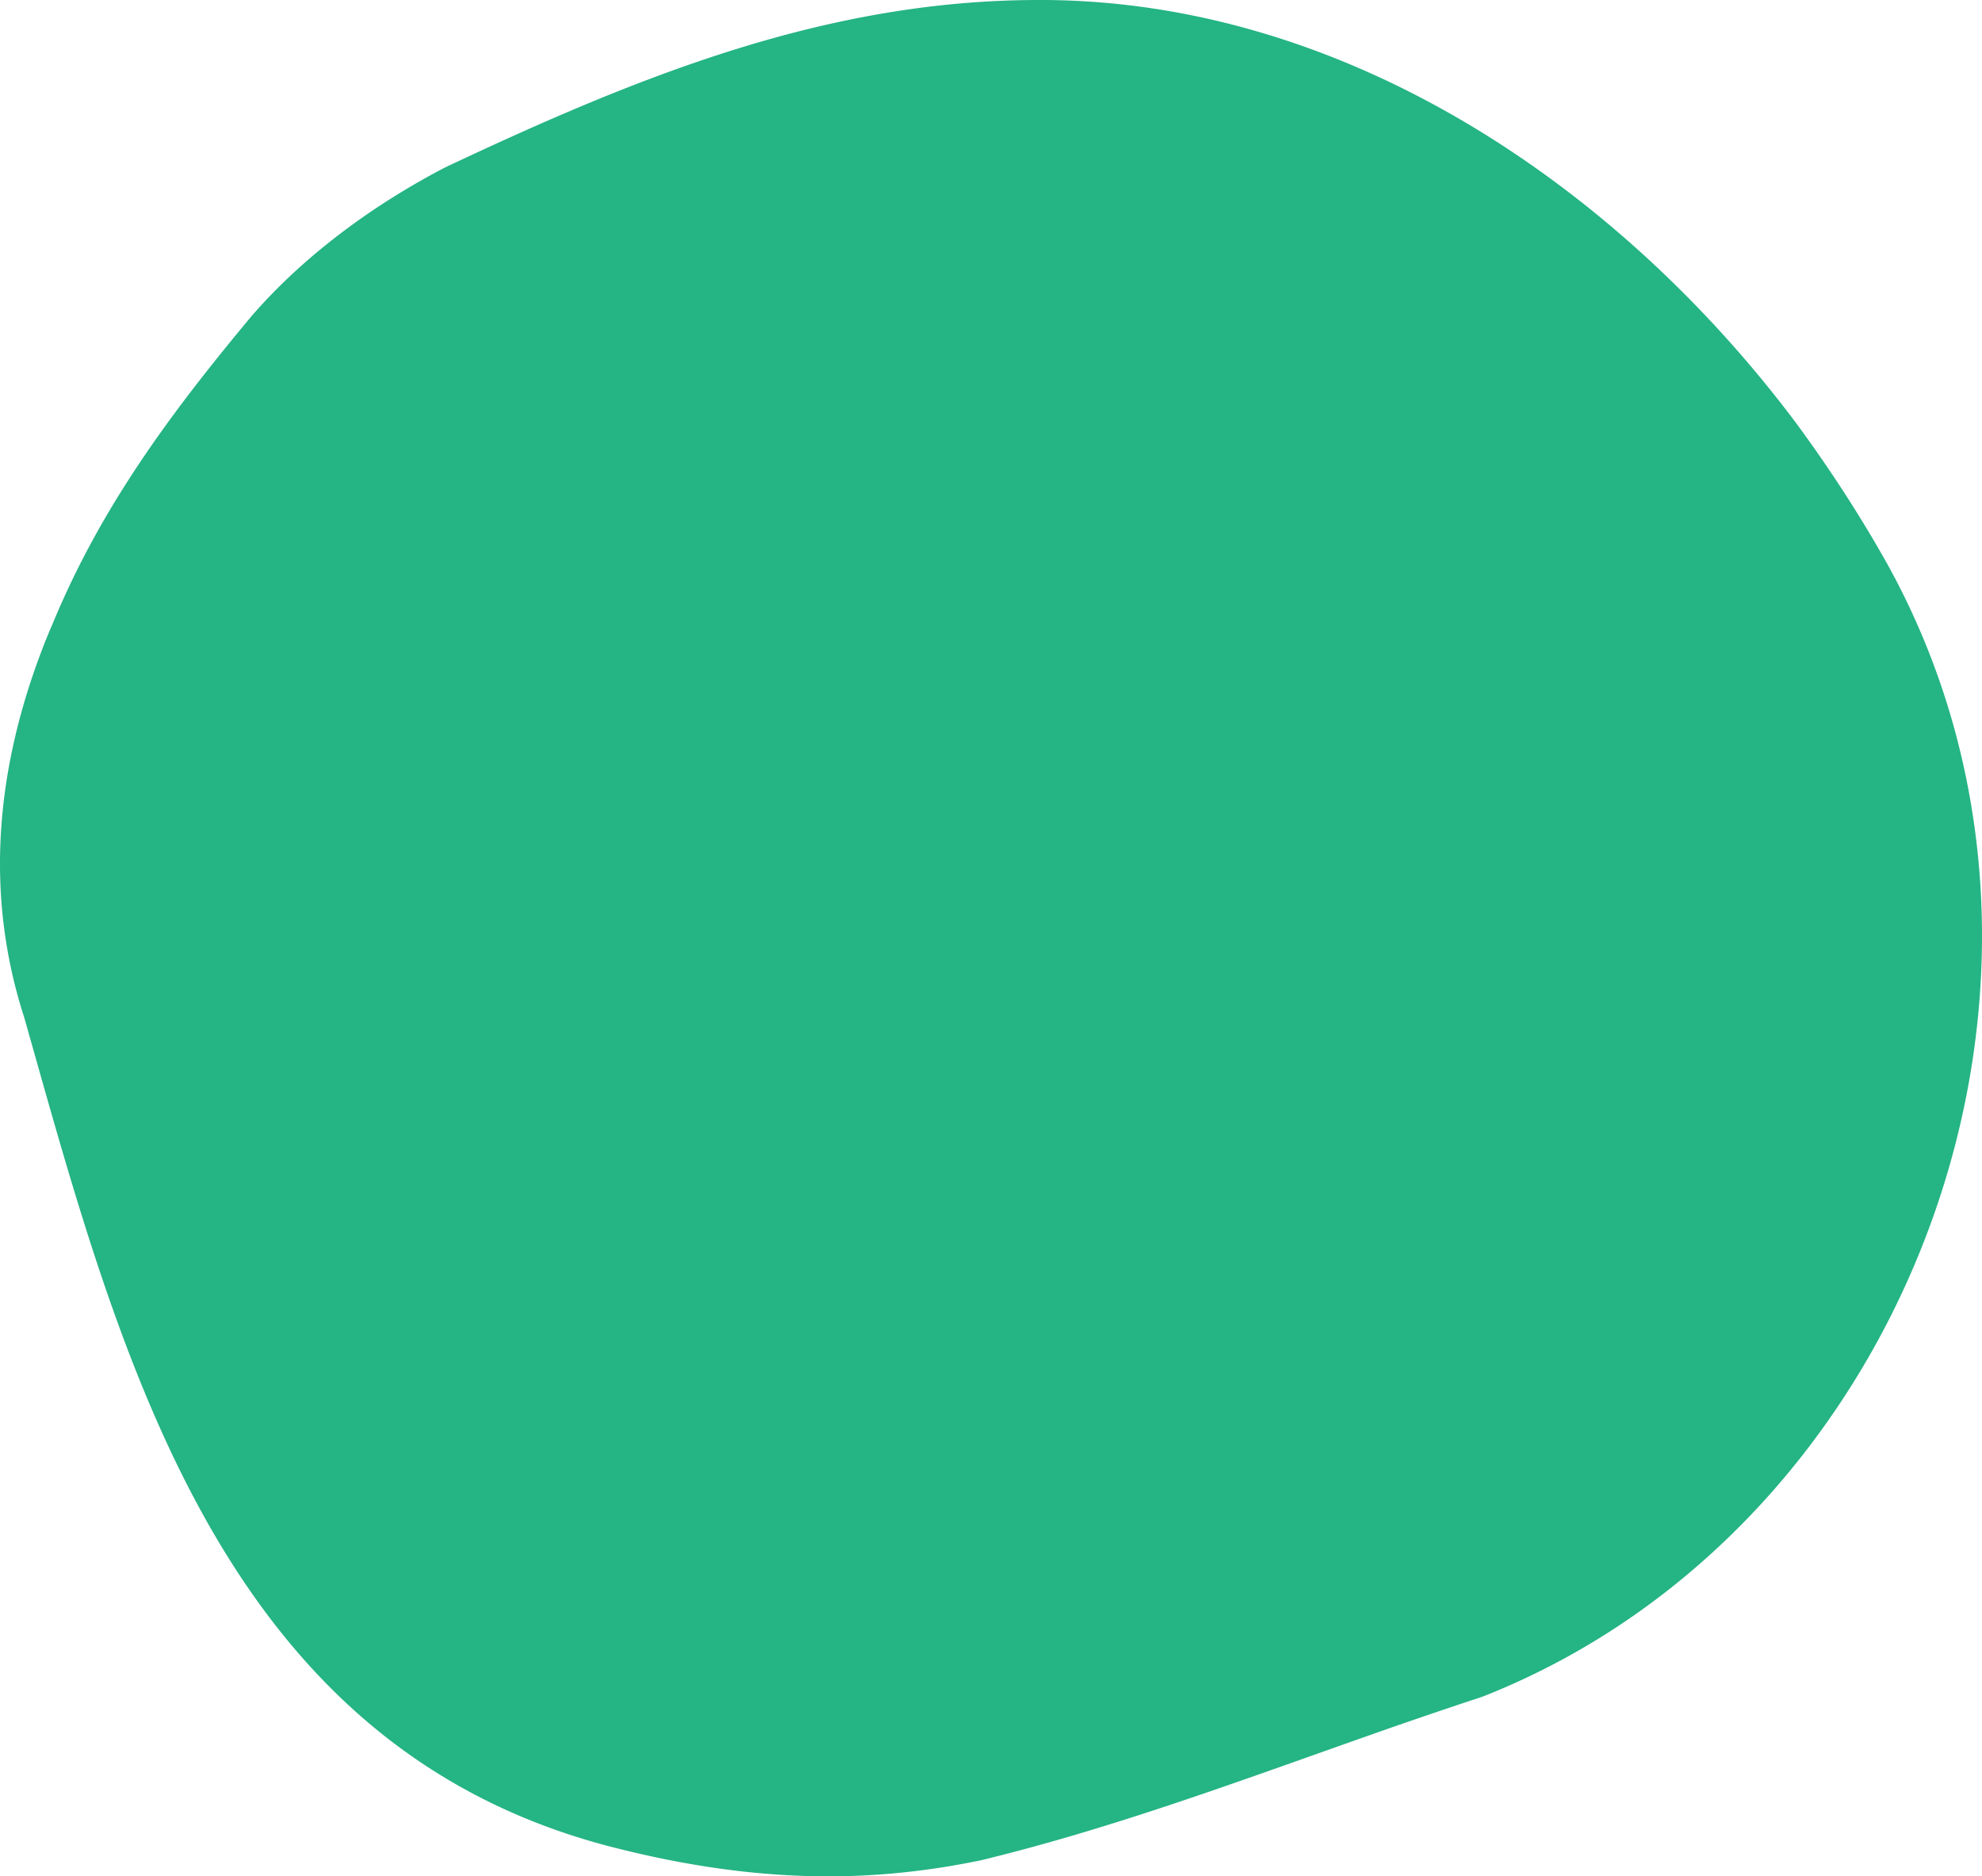
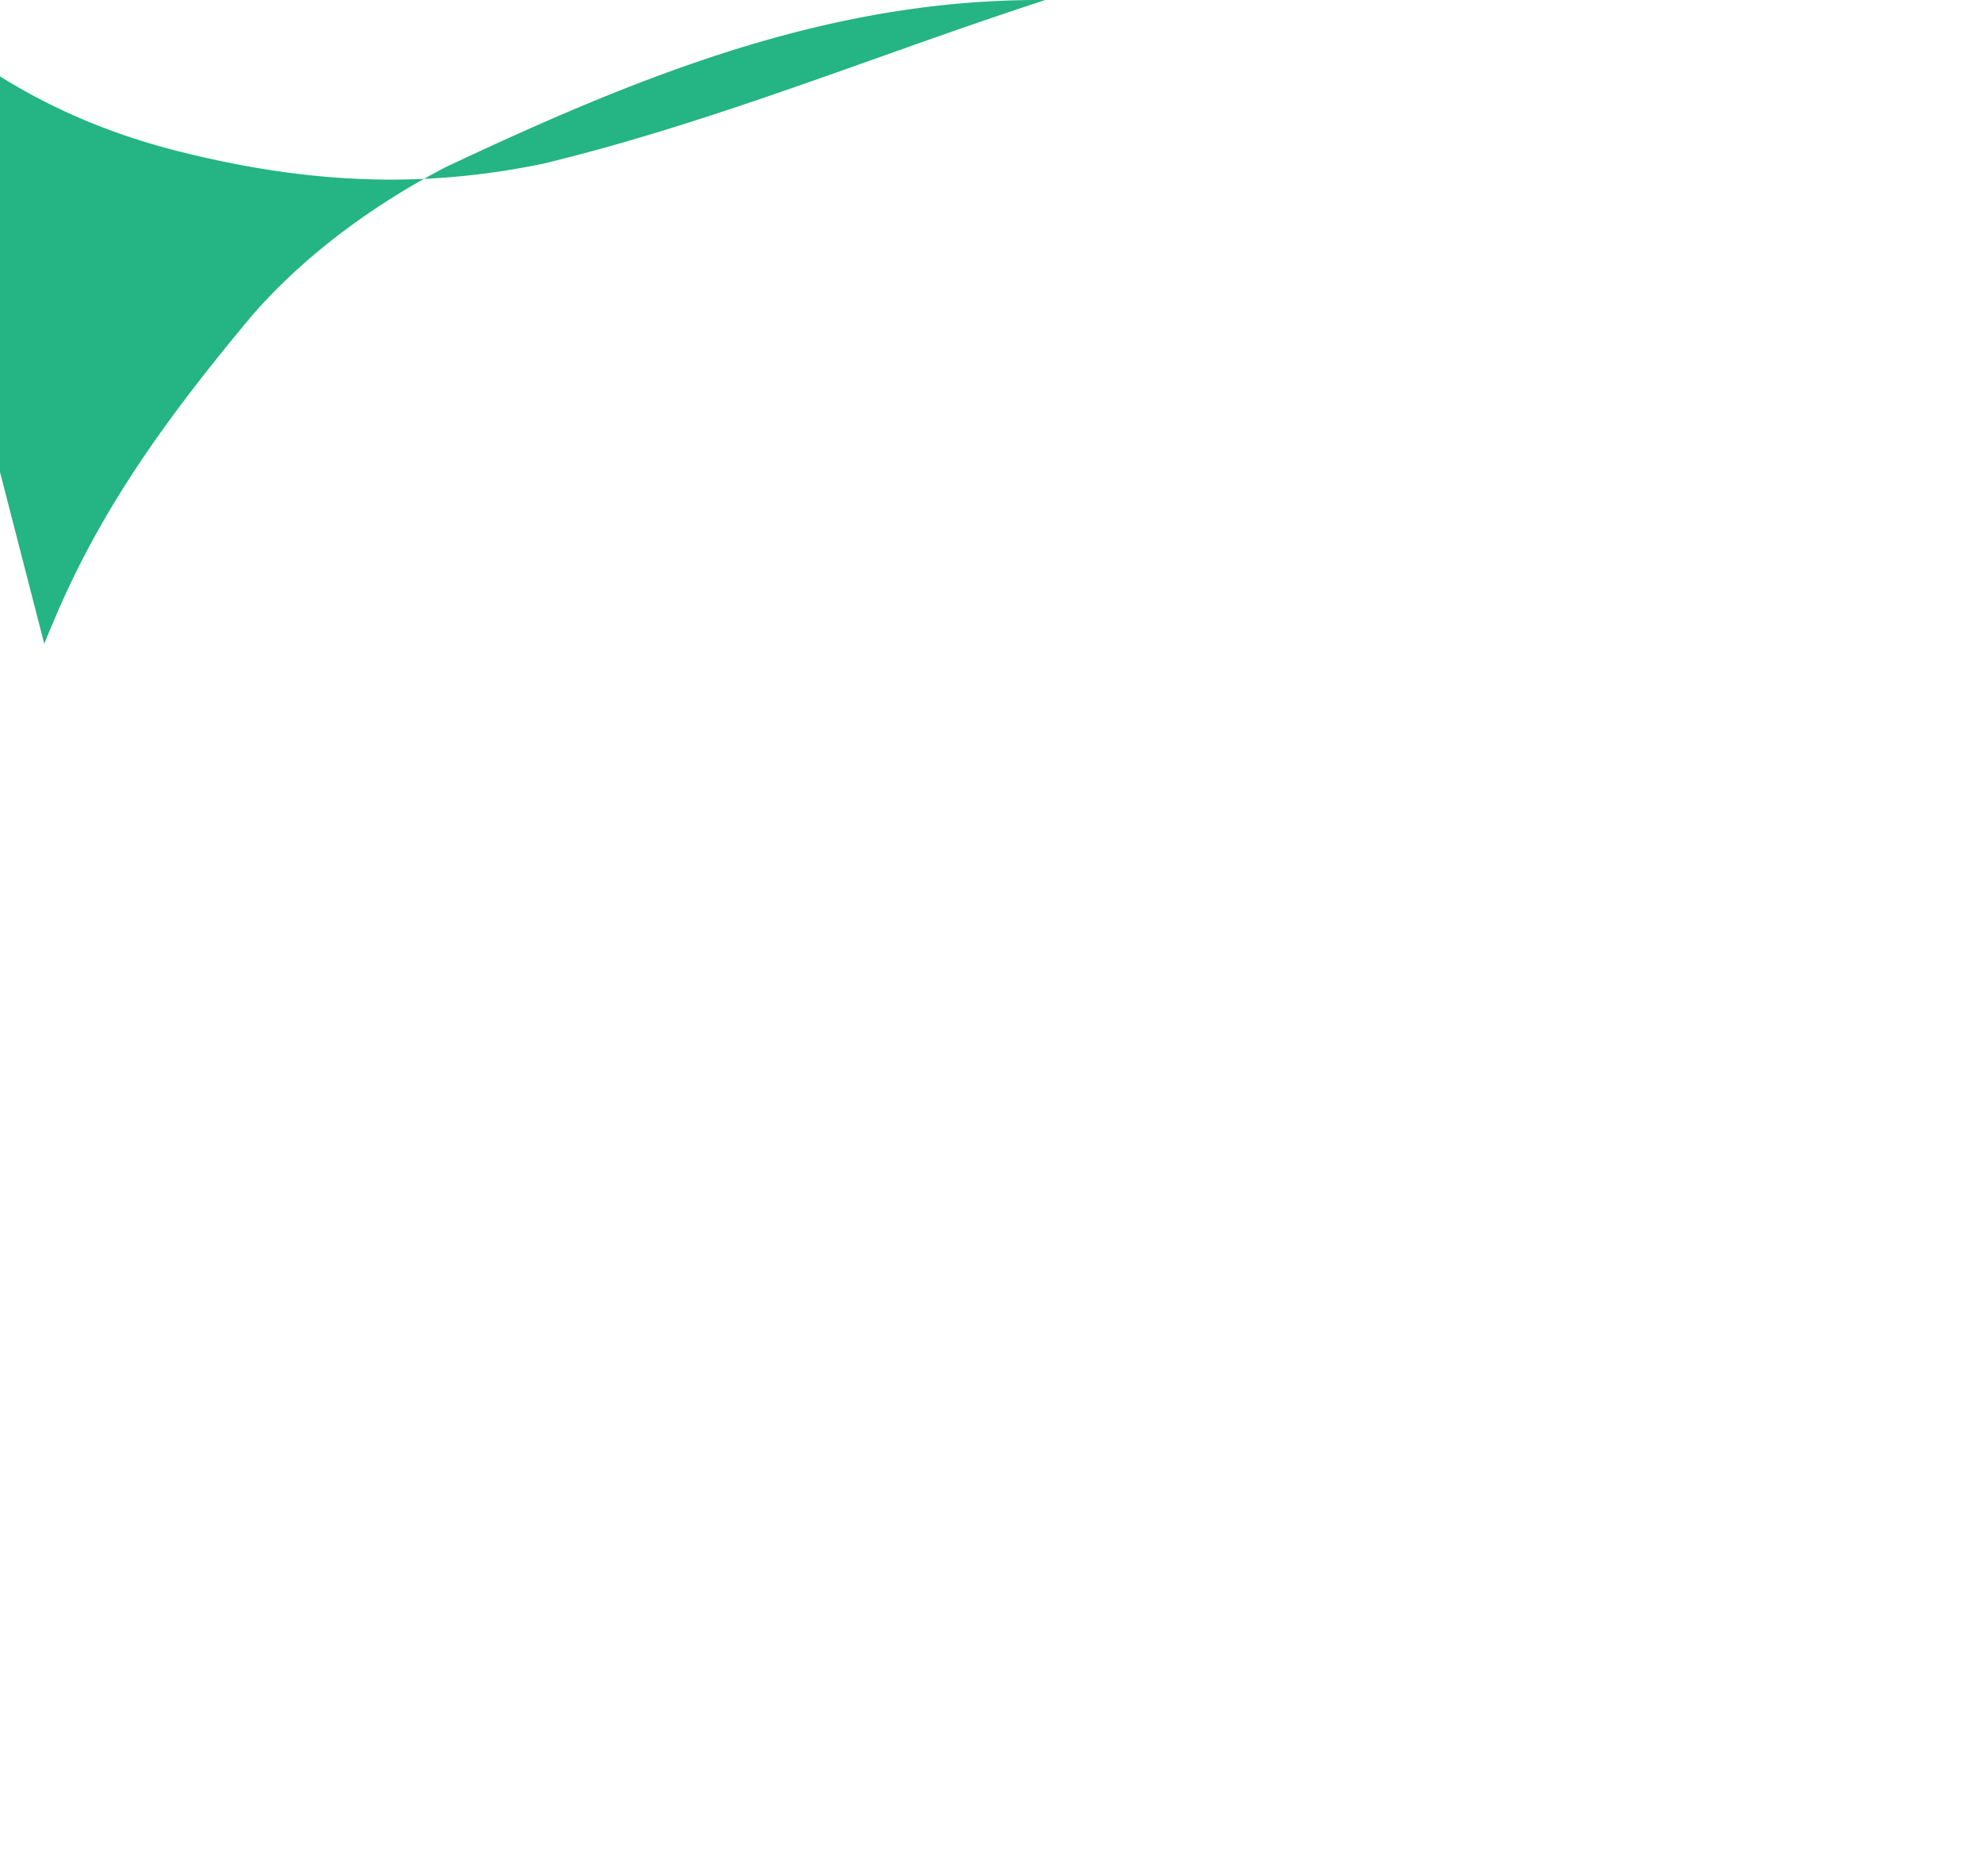
<svg xmlns="http://www.w3.org/2000/svg" fill="none" viewBox="0 0 262 248">
-   <path fill="#25B484" d="M5.85 85.092c.37-.909.74-1.817 1.136-2.716 6.326-15.274 15.468-27.656 26.29-40.62 6.828-7.883 15.908-14.603 25.586-19.639C84.712 9.93 109.402 0 137.328 0h.836c39.585.265 75.589 24.34 99.266 55.92 4.224 5.74 8.306 11.949 12.019 18.563 30.276 54.579 3.185 127.483-53.487 149.777a728.566 728.566 0 0 0-14.966 5.106c-16.981 5.979-33.857 12.285-51.34 16.517-6.801 1.411-13.462 2.117-20.158 2.117-8.974 0-17.984-1.243-27.328-3.554-53.082-12.858-66.245-65.082-78.968-109.961-5.226-16.147-3.854-32.761 2.649-49.376v-.017Z" />
+   <path fill="#25B484" d="M5.85 85.092c.37-.909.74-1.817 1.136-2.716 6.326-15.274 15.468-27.656 26.29-40.62 6.828-7.883 15.908-14.603 25.586-19.639C84.712 9.93 109.402 0 137.328 0h.836a728.566 728.566 0 0 0-14.966 5.106c-16.981 5.979-33.857 12.285-51.34 16.517-6.801 1.411-13.462 2.117-20.158 2.117-8.974 0-17.984-1.243-27.328-3.554-53.082-12.858-66.245-65.082-78.968-109.961-5.226-16.147-3.854-32.761 2.649-49.376v-.017Z" />
</svg>